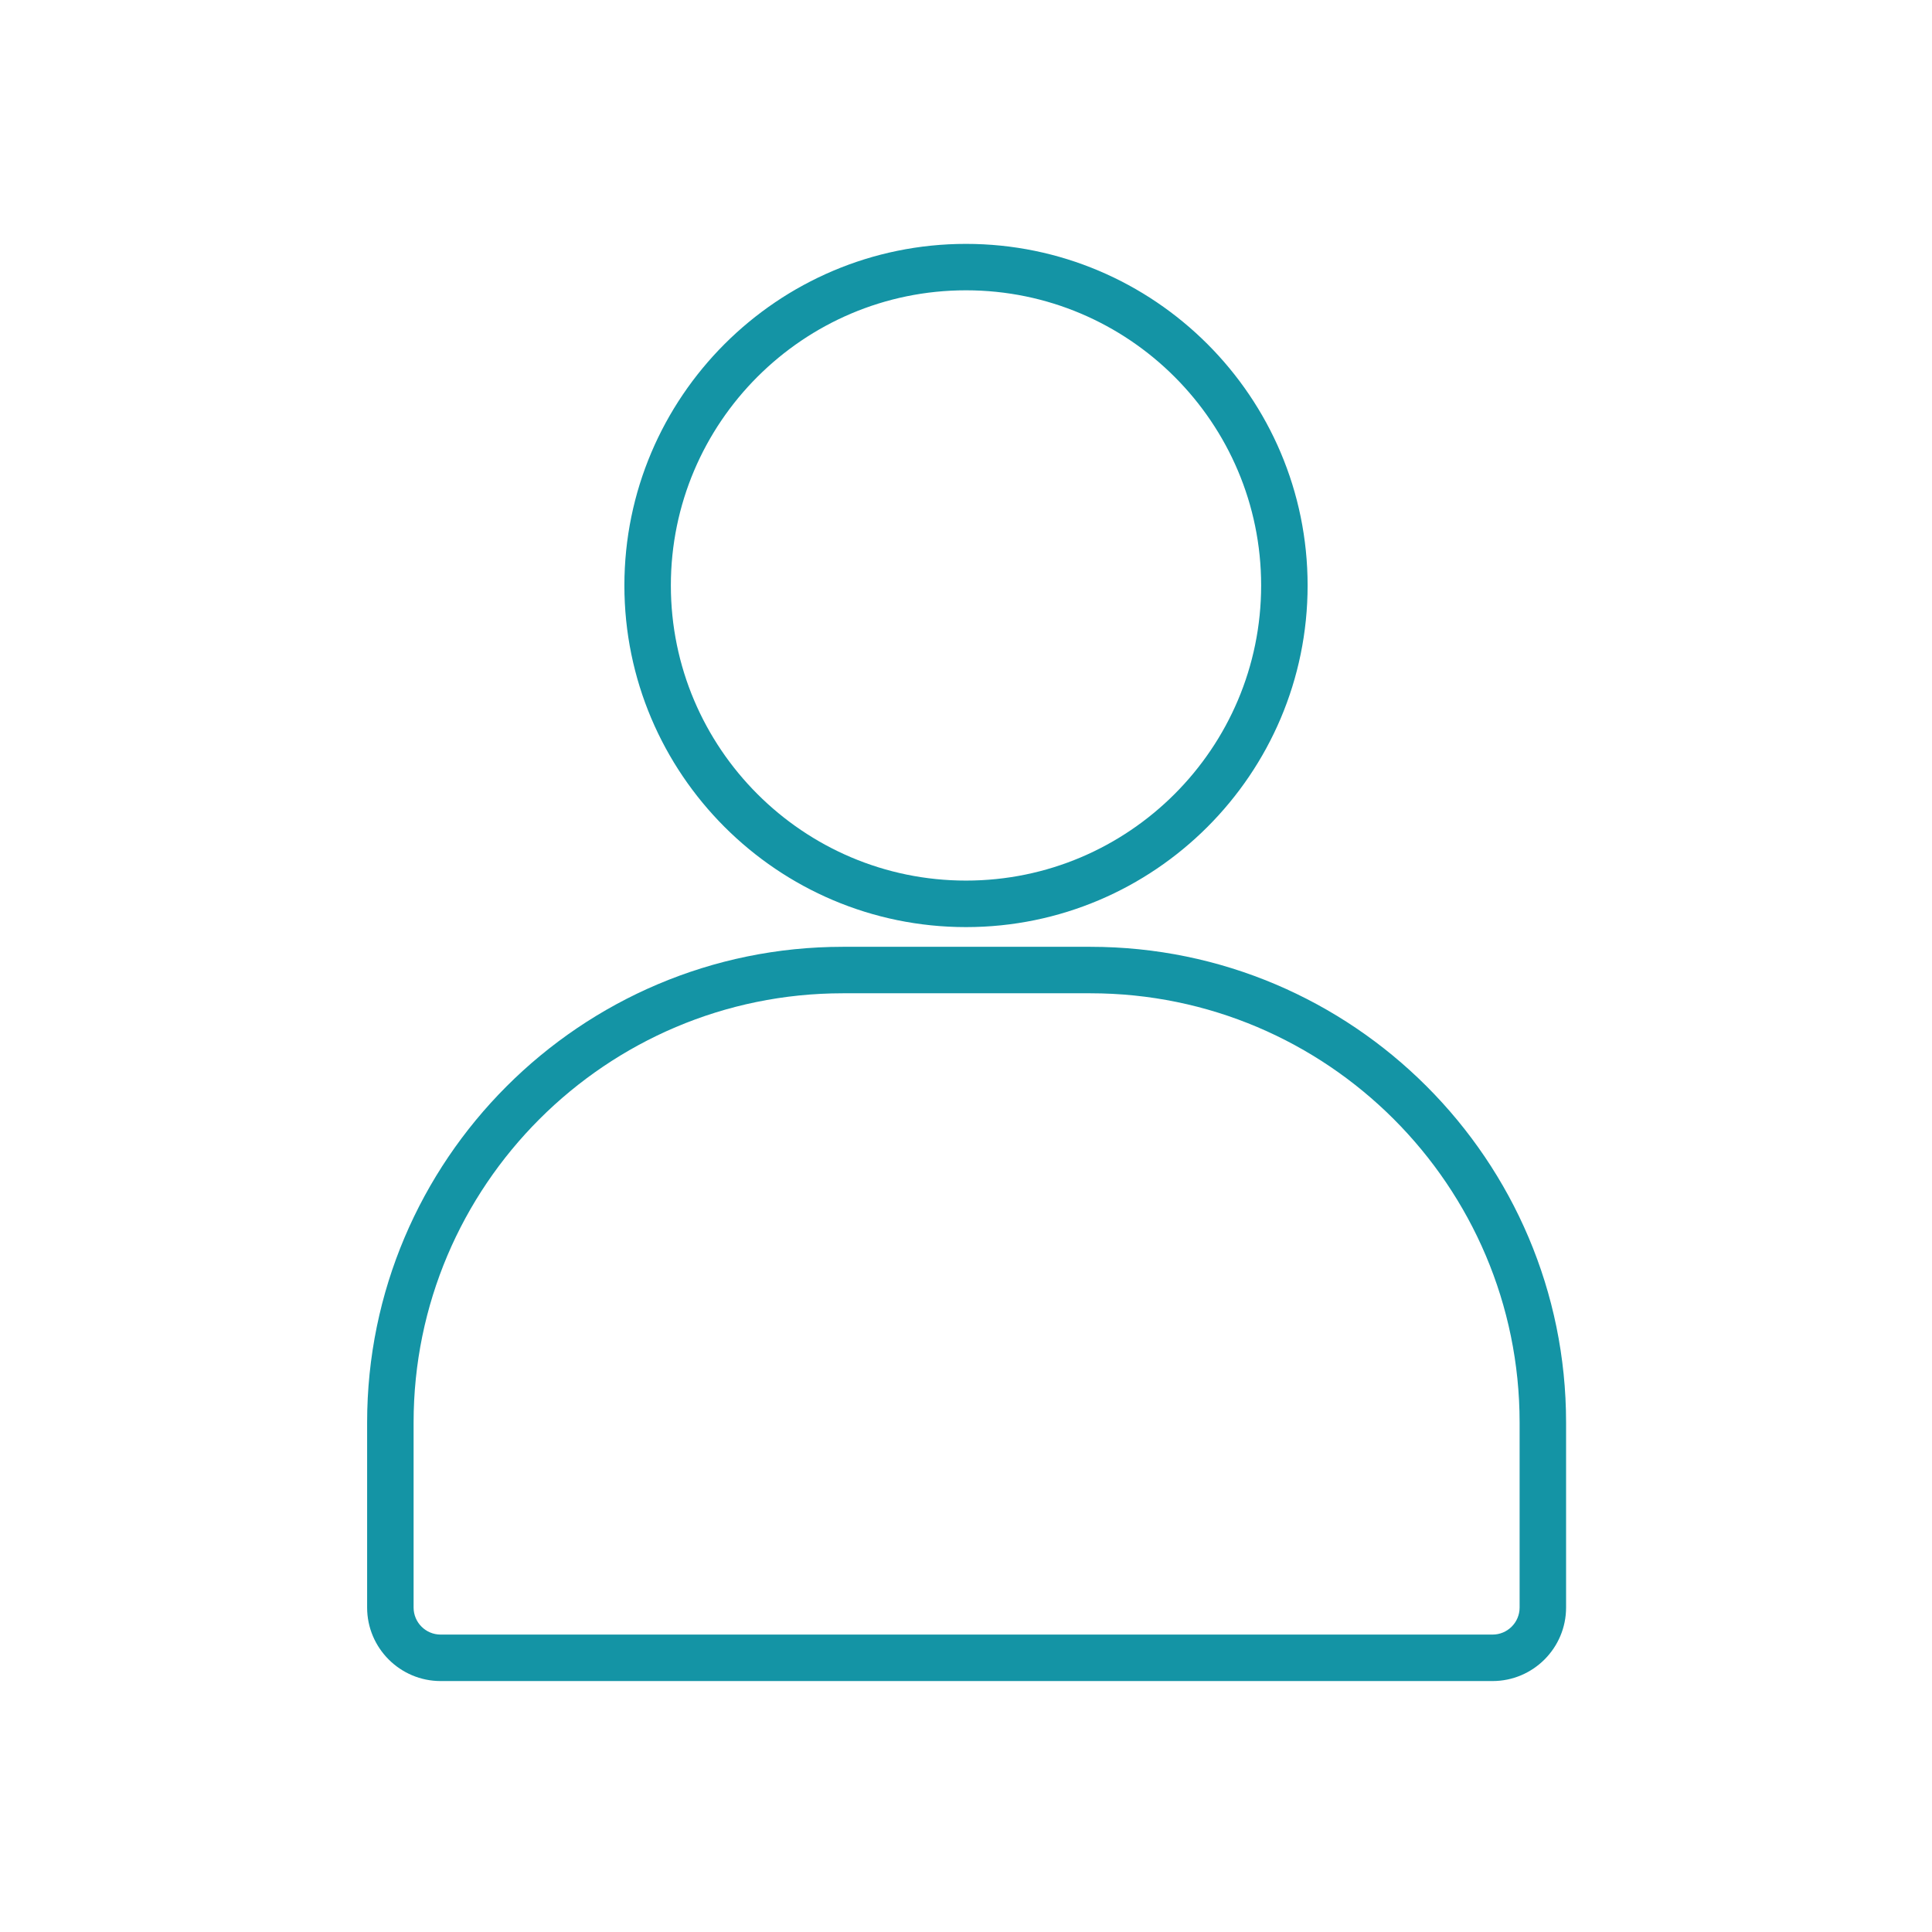
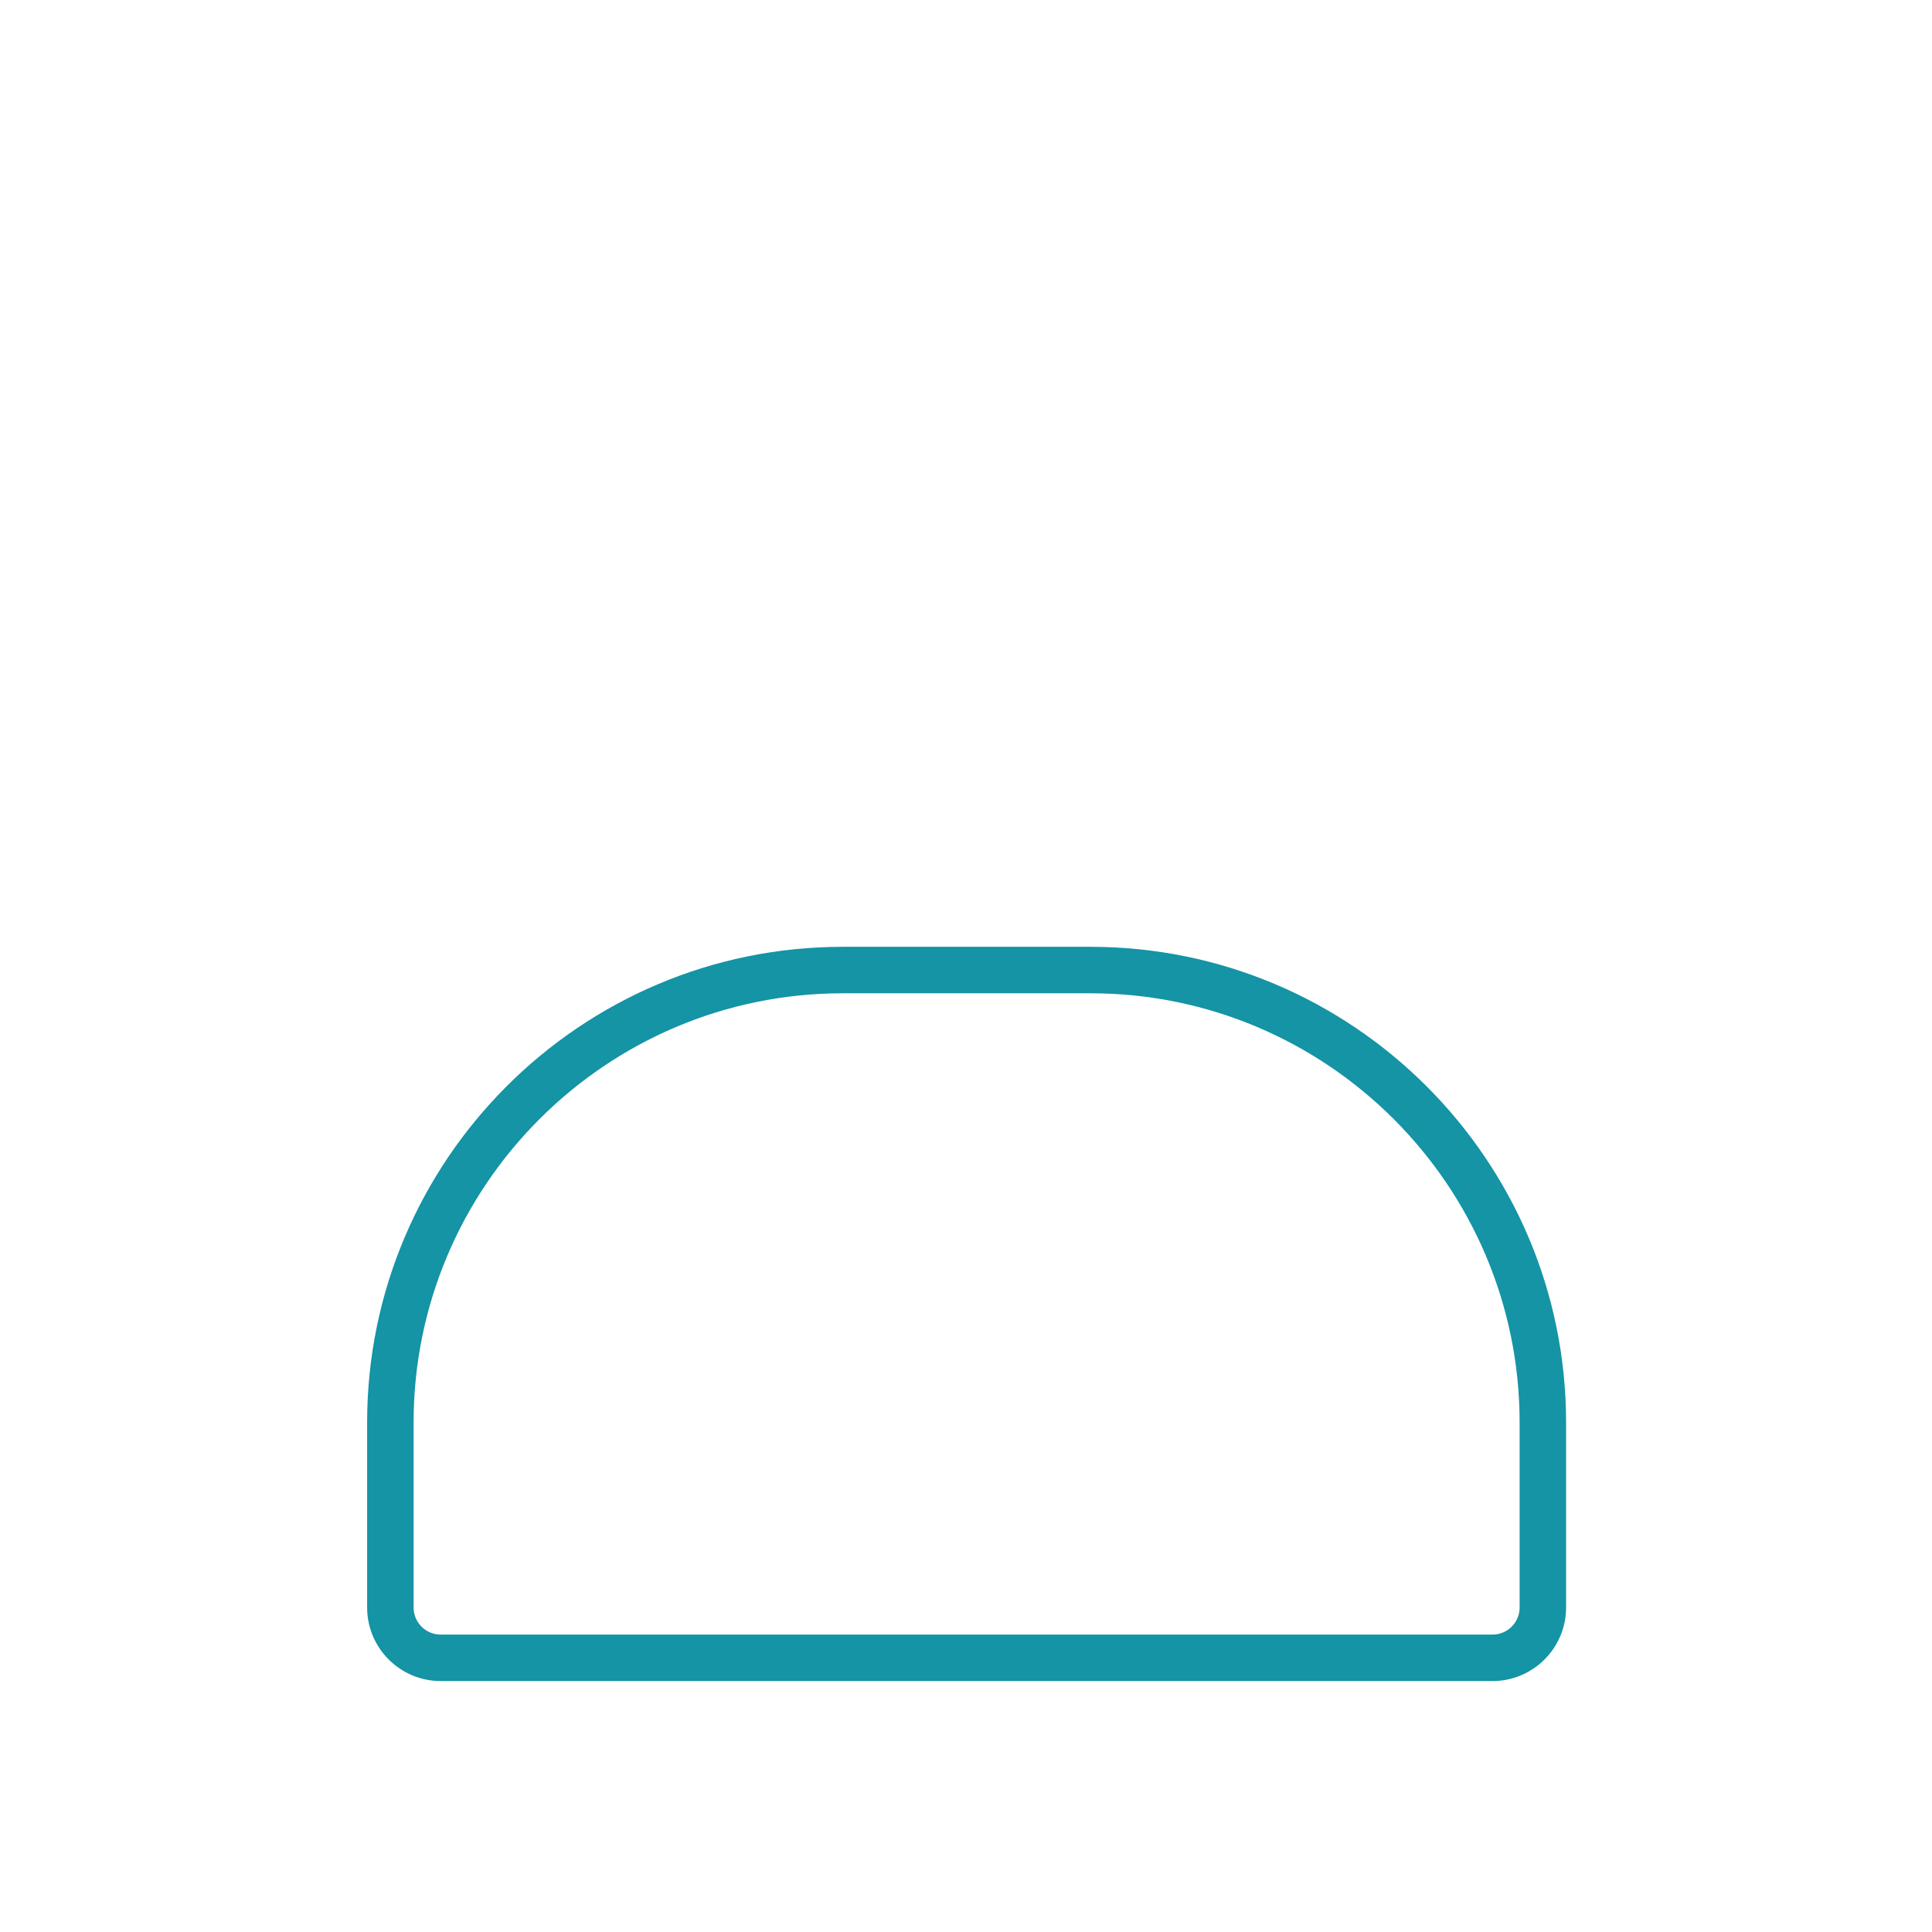
<svg xmlns="http://www.w3.org/2000/svg" id="Capa_1" version="1.1" viewBox="0 0 415.74 415.74">
  <defs>
    <style>
      .st0 {
        fill: #1494a5;
      }
    </style>
  </defs>
-   <path class="st0" d="M207.87,199.5c-40.54,0-73.51-32.98-73.51-73.51s32.98-73.51,73.51-73.51,73.51,32.98,73.51,73.51-32.98,73.51-73.51,73.51ZM207.87,62.47c-35.02,0-63.51,28.49-63.51,63.51s28.49,63.51,63.51,63.51,63.51-28.49,63.51-63.51-28.49-63.51-63.51-63.51Z" />
  <path class="st0" d="M321.18,361.74H94.82c-8.72,0-15.82-7.1-15.82-15.82v-39.82c0-56.44,45.92-102.36,102.36-102.36h53.28c56.44,0,102.36,45.92,102.36,102.36v39.82c0,8.72-7.1,15.82-15.82,15.82ZM181.36,213.74c-50.93,0-92.36,41.43-92.36,92.36v39.82c0,3.21,2.61,5.82,5.82,5.82h226.36c3.21,0,5.82-2.61,5.82-5.82v-39.82c0-50.93-41.43-92.36-92.36-92.36h-53.28Z" />
</svg>